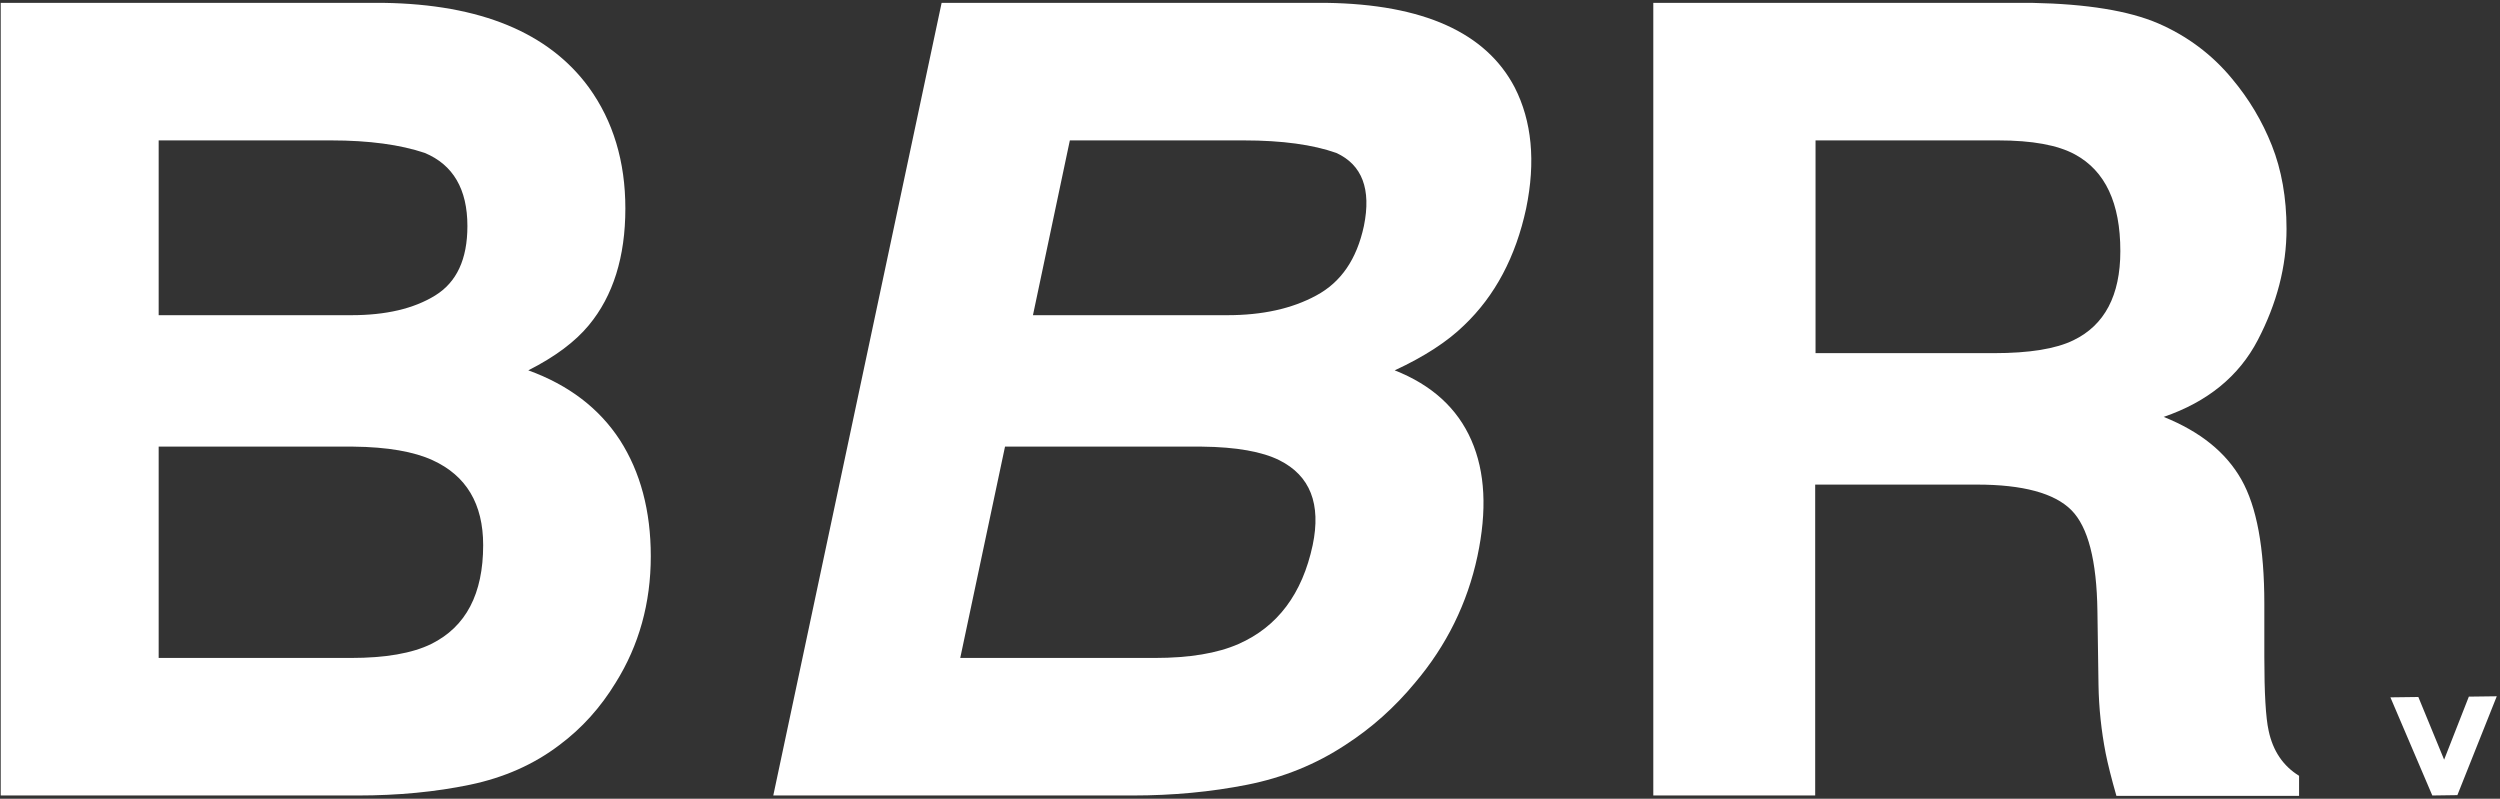
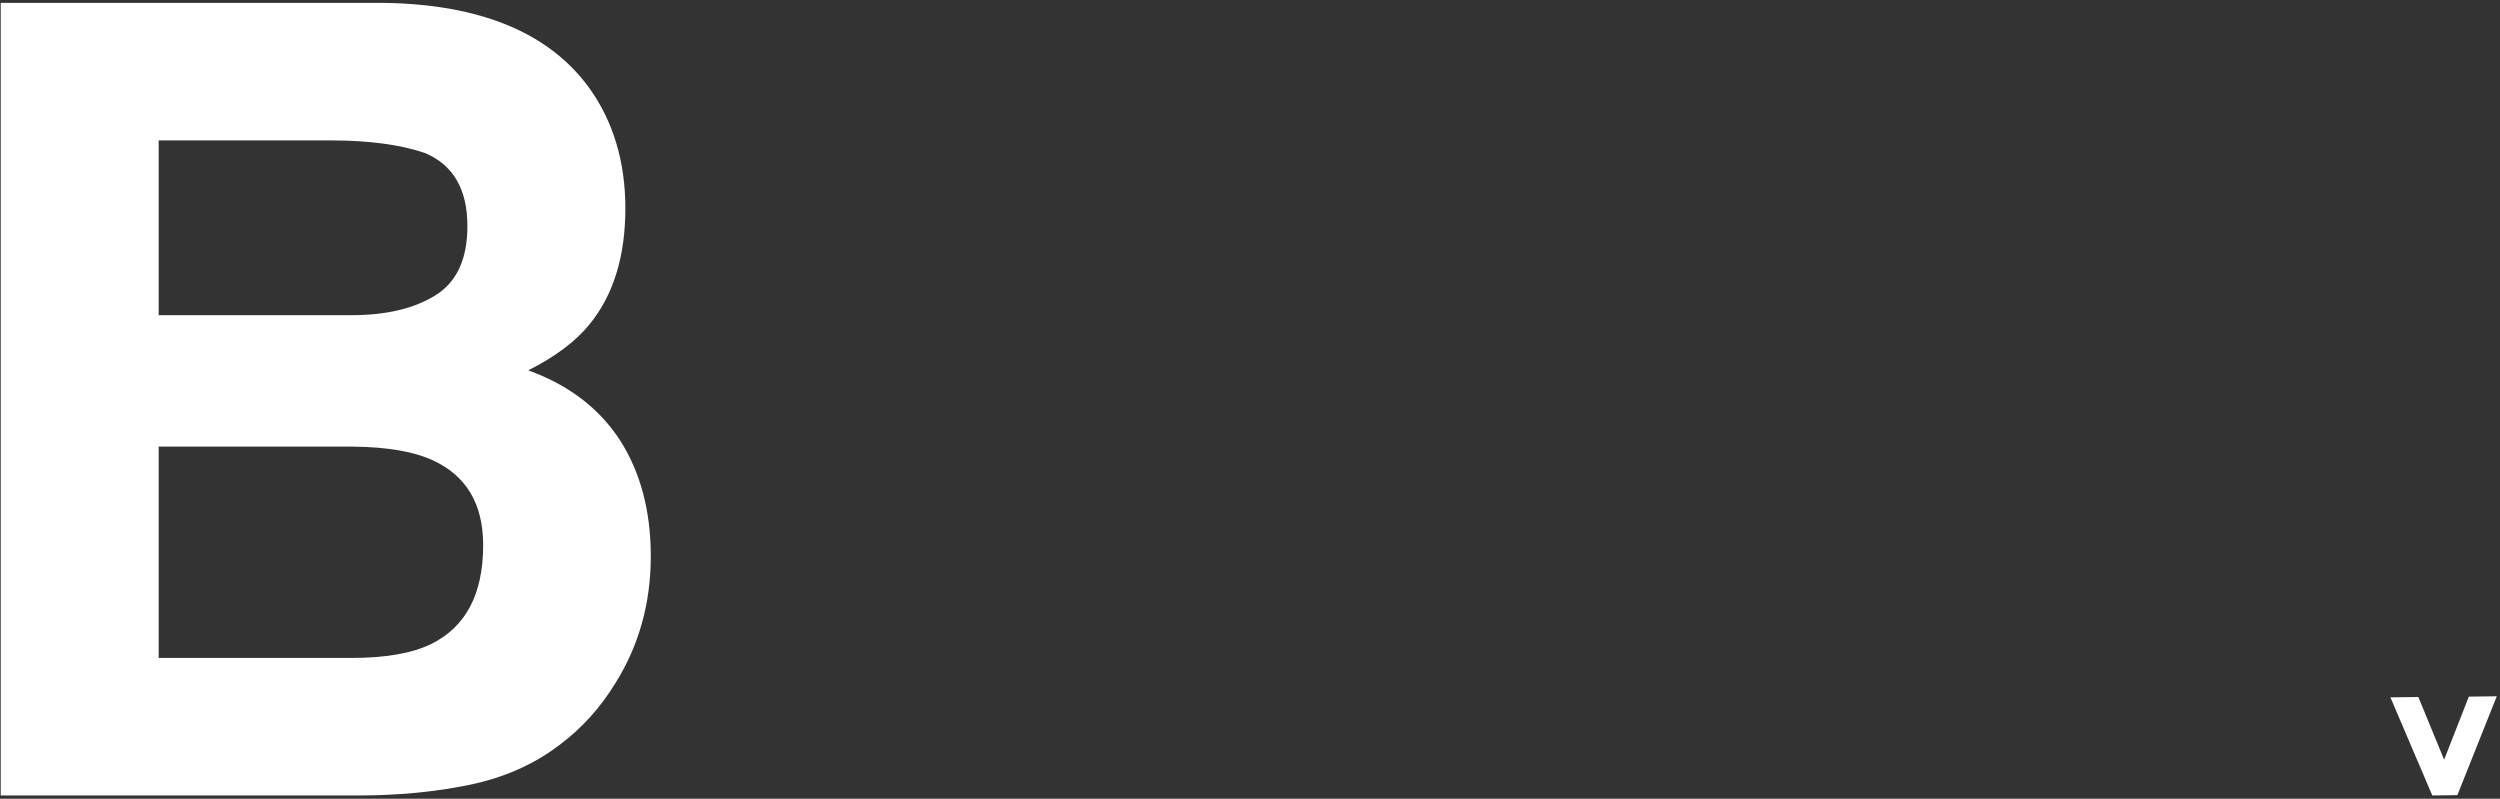
<svg xmlns="http://www.w3.org/2000/svg" width="698" height="223" viewBox="0 0 698 223" fill="none">
  <rect x="0" y="0" width="698" height="223" fill="#333333" stroke="none" />
  <path d="M164.4 24.4C171.2 33.8 174.6 45.1 174.6 58.2C174.6 71.7 171.2 82.6 164.4 90.8C160.6 95.4 155 99.6 147.5 103.4C158.8 107.5 167.3 114 173.1 122.9C178.8 131.8 181.7 142.6 181.7 155.3C181.7 168.4 178.4 180.2 171.9 190.6C167.7 197.5 162.5 203.3 156.2 208C149.1 213.4 140.8 217.1 131.2 219.1C121.6 221.1 111.2 222.1 99.9 222.1H0.2V0.8H107.1C134.1 1.2 153.2 9.1 164.4 24.4ZM44.3 39.2V88H98.1C107.7 88 115.5 86.2 121.5 82.5C127.5 78.8 130.5 72.4 130.5 63.1C130.5 52.8 126.5 46 118.6 42.7C111.8 40.4 103 39.2 92.5 39.2H44.3ZM44.3 124.7V183.7H98C107.6 183.7 115.1 182.4 120.4 179.8C130.1 175 134.9 165.8 134.9 152.2C134.9 140.7 130.2 132.8 120.8 128.5C115.6 126.1 108.2 124.8 98.7 124.7H44.3Z" fill="white" />
-   <path d="M422.9 24.4C427.7 33.8 428.8 45.1 426.1 58.2C423.2 71.7 417.4 82.6 408.8 90.8C404.1 95.4 397.6 99.6 389.4 103.4C399.8 107.5 406.9 114 410.8 122.9C414.7 131.8 415.2 142.6 412.5 155.3C409.7 168.4 403.9 180.2 395.1 190.6C389.4 197.5 382.9 203.3 375.6 208C367.4 213.4 358.3 217.1 348.2 219.1C338.1 221.1 327.5 222.1 316.2 222.1H215.9L262.9 0.8H370.4C397.4 1.2 414.9 9.1 422.9 24.4ZM280.6 124.7L268.1 183.7H322.4C332.1 183.7 339.9 182.4 345.8 179.8C356.7 175 363.6 165.8 366.5 152.2C368.9 140.7 365.8 132.8 357.2 128.5C352.4 126.1 345.2 124.8 335.6 124.7H280.6ZM298.7 39.2L288.4 88H342.7C352.4 88 360.7 86.2 367.5 82.5C374.4 78.8 378.8 72.4 380.8 63.1C382.9 52.8 380.3 46 373.1 42.7C366.6 40.4 358 39.2 347.3 39.2H298.7Z" fill="white" />
-   <path d="M602.5 6.5C610.6 10 617.6 15.2 623.2 22C627.9 27.6 631.6 33.8 634.3 40.6C637 47.4 638.4 55.2 638.4 63.9C638.4 74.4 635.7 84.7 630.4 94.9C625.1 105.1 616.3 112.2 604.1 116.4C614.3 120.5 621.5 126.3 625.8 133.9C630.1 141.5 632.2 153 632.2 168.5V183.4C632.2 193.5 632.6 200.4 633.4 204C634.6 209.7 637.5 213.9 641.9 216.6V222.2H590.9C589.5 217.3 588.5 213.3 587.9 210.3C586.7 204.1 586 197.7 585.9 191.2L585.6 170.6C585.4 156.5 583 147.1 578.3 142.4C573.6 137.7 564.8 135.3 552 135.3H506.8V222.1H461.6V0.8H567.4C582.7 1.1 594.3 3 602.5 6.5ZM506.9 39.2V98.6H556.7C566.6 98.6 574 97.4 578.9 95C587.6 90.8 592 82.5 592 70.1C592 56.7 587.8 47.7 579.3 43.1C574.5 40.5 567.4 39.2 557.9 39.2H506.9Z" fill="white" />
  <path d="M679.1 222.1L667.4 194.7L675.2 194.6L682.4 212.1L689.3 194.5L697.1 194.4L686.1 222L679.1 222.1Z" fill="white" />
</svg>